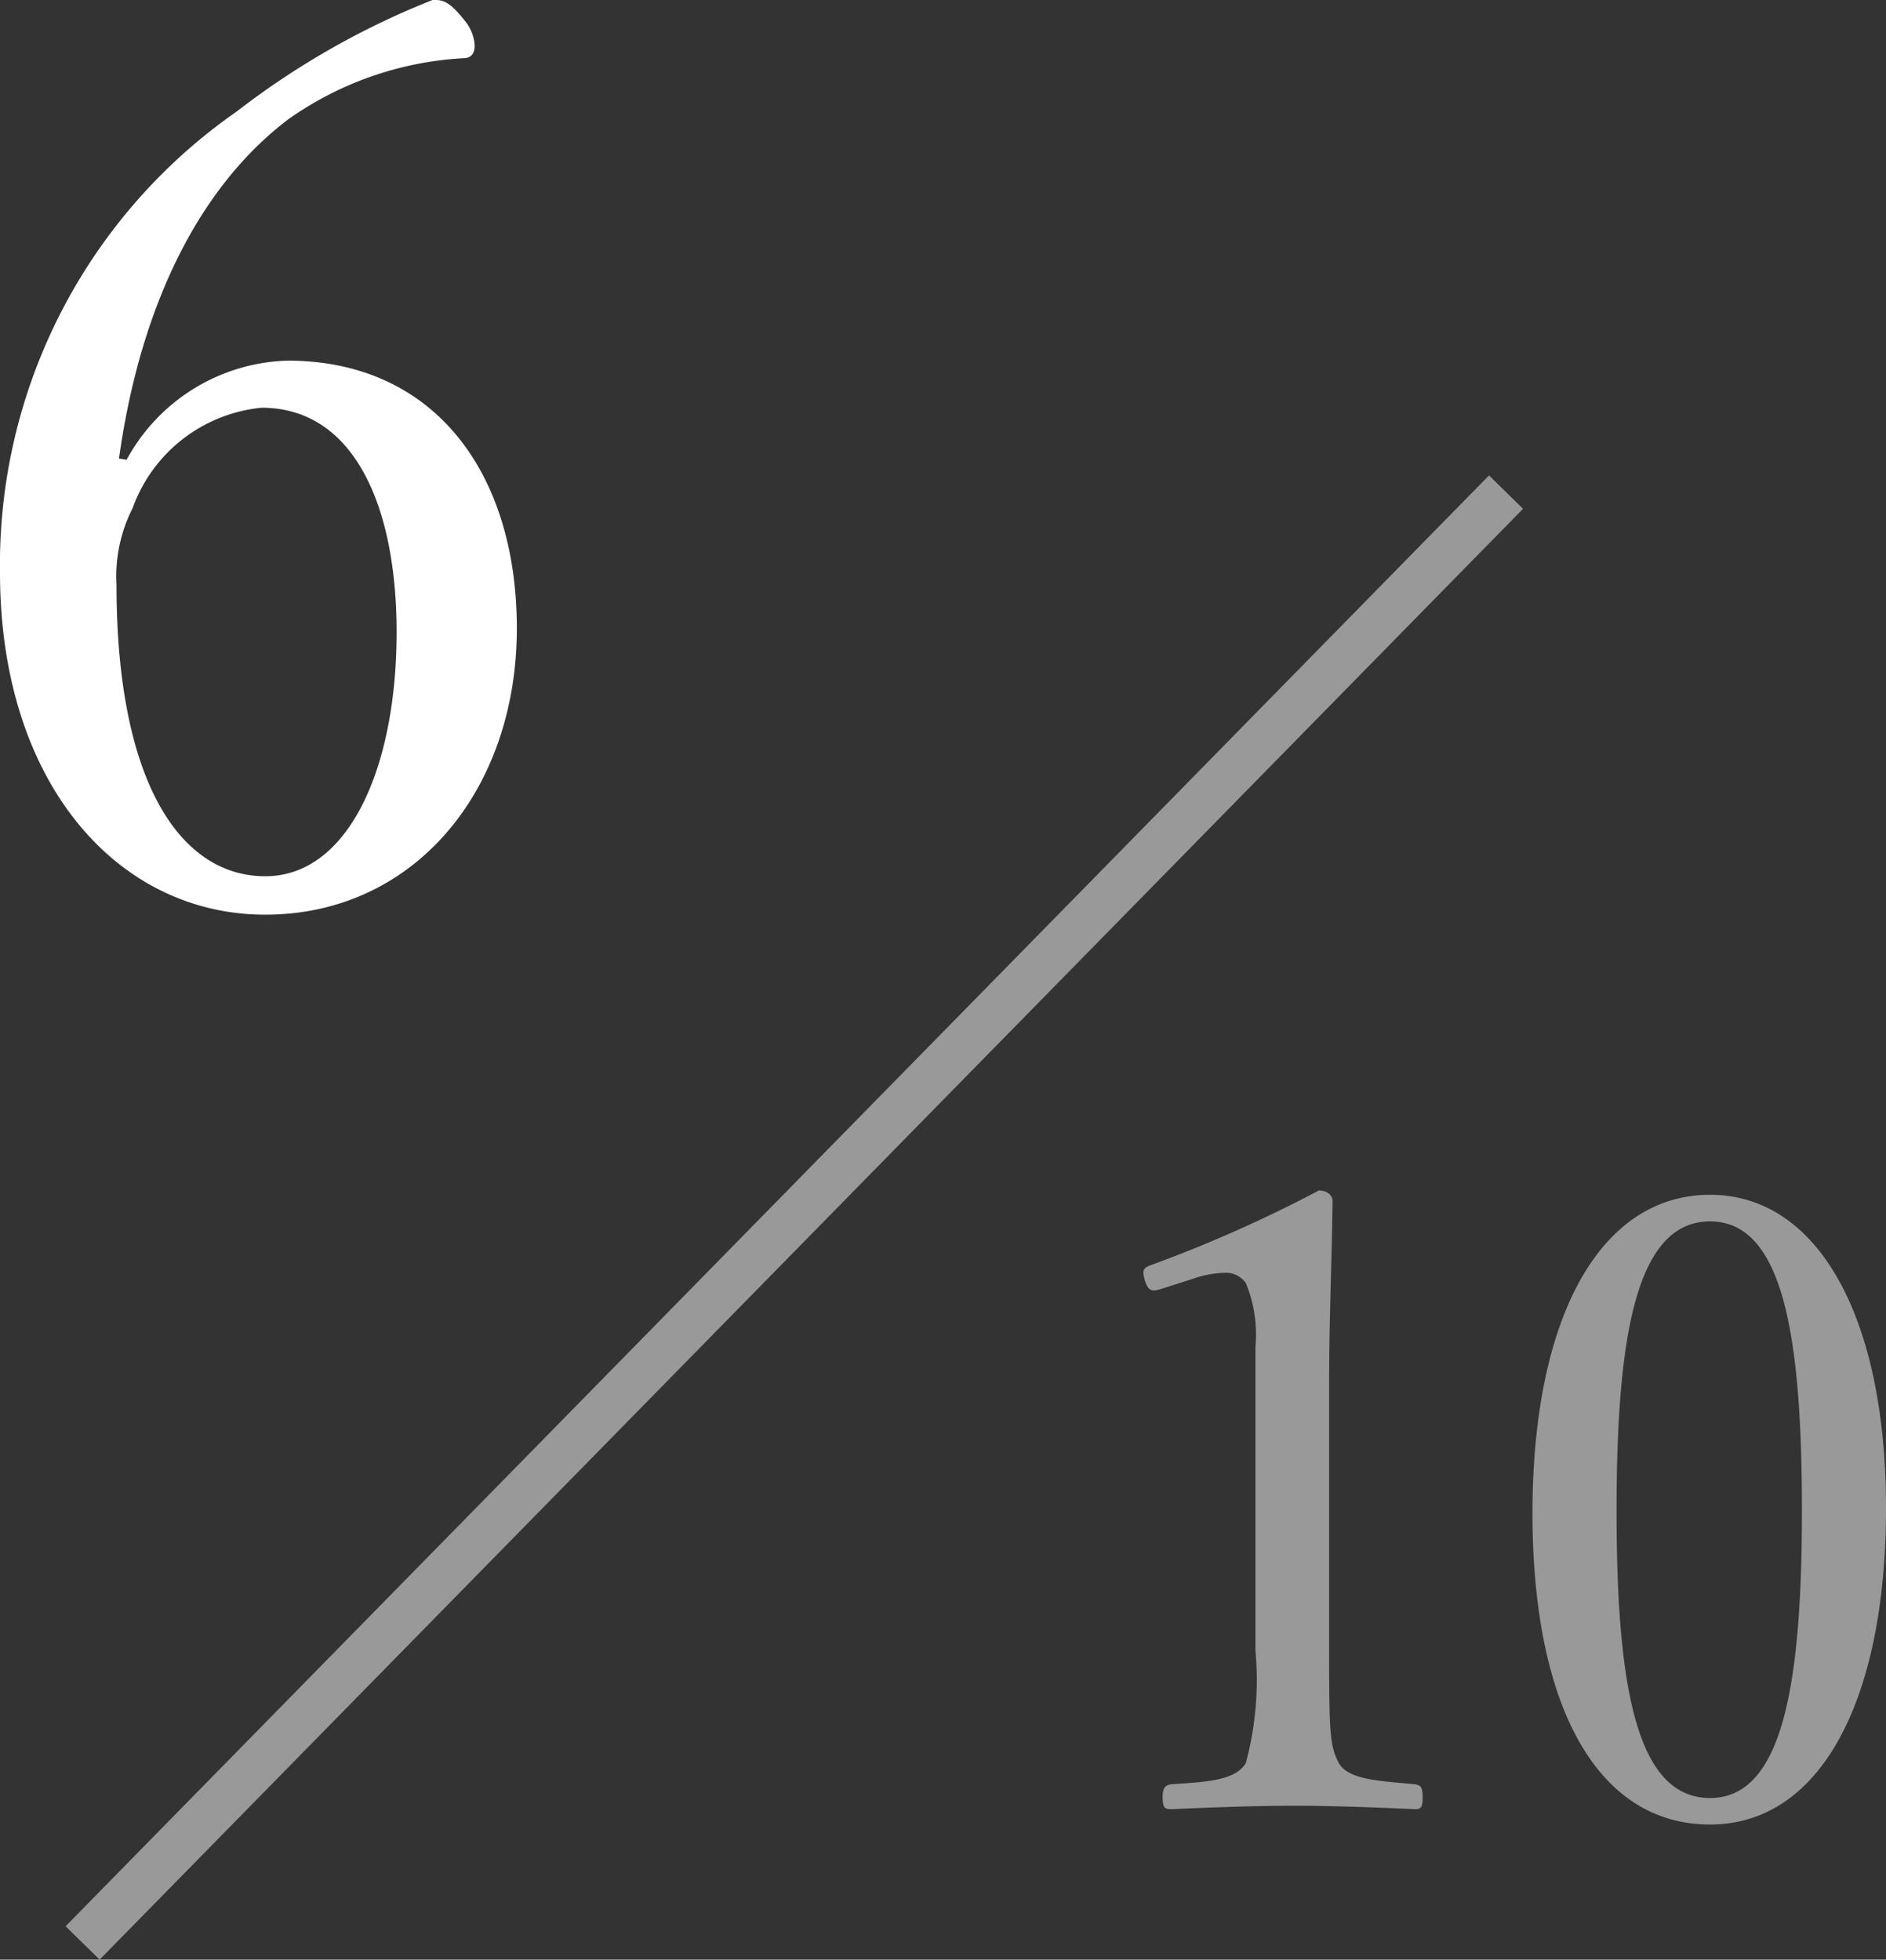
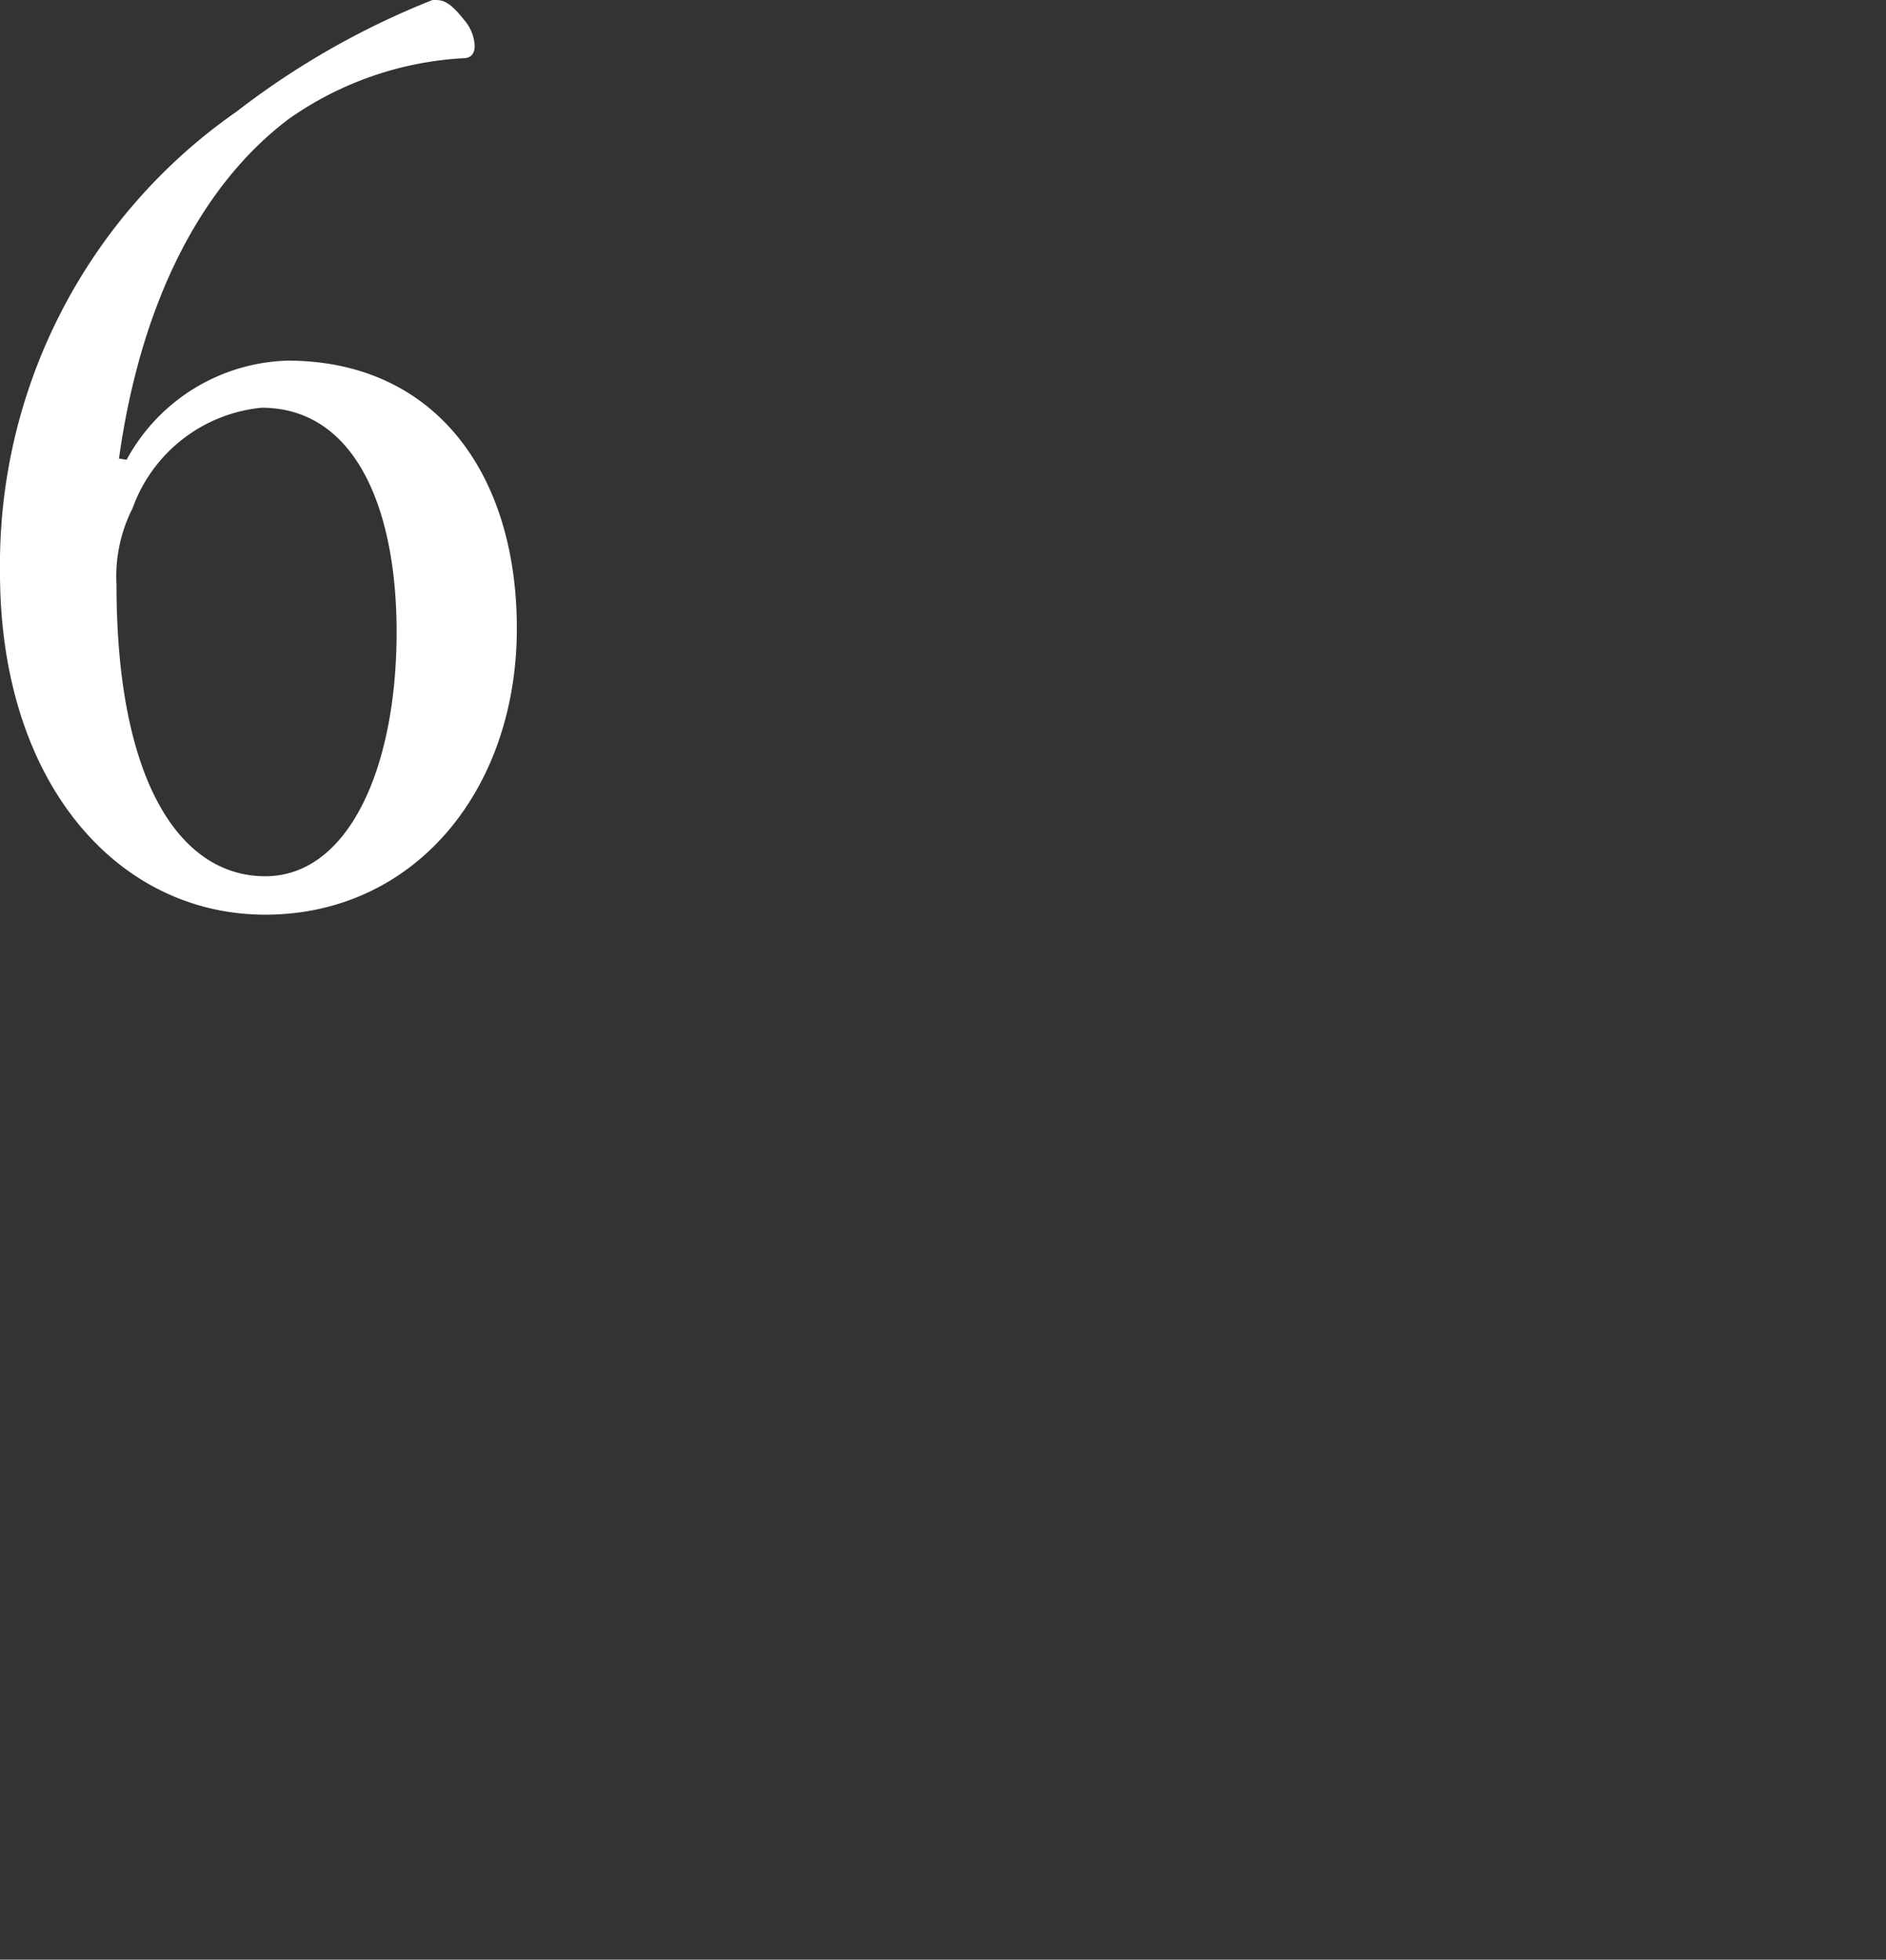
<svg xmlns="http://www.w3.org/2000/svg" width="39.564" height="41.107" viewBox="0 0 39.564 41.107">
  <rect x="0" y="0" width="39.564" height="41.107" fill="#333333" stroke="none" />
  <g transform="translate(-0.851 -3.171)">
-     <path d="M-2.86-9.854c.468-3.354,1.768-5.772,3.562-7.124a7.024,7.024,0,0,1,3.666-1.274c.156,0,.234-.1.234-.26a.893.893,0,0,0-.182-.494c-.364-.468-.494-.468-.7-.468A16.846,16.846,0,0,0-.39-17.134,11.577,11.577,0,0,0-5.356-7.462c0,4.42,2.47,7.176,5.564,7.176,3.12,0,5.278-2.6,5.278-6.006,0-3.276-1.742-5.616-4.81-5.616A3.969,3.969,0,0,0-2.7-9.828ZM.13-10.92c1.95,0,2.834,2.08,2.834,4.706,0,2.86-1.014,5.122-2.756,5.122-1.794,0-3.12-2-3.12-6.11a3.163,3.163,0,0,1,.338-1.612A3.206,3.206,0,0,1,.13-10.92Z" transform="translate(6.207 22.644)" fill="#fff" />
+     <path d="M-2.86-9.854c.468-3.354,1.768-5.772,3.562-7.124a7.024,7.024,0,0,1,3.666-1.274c.156,0,.234-.1.234-.26a.893.893,0,0,0-.182-.494c-.364-.468-.494-.468-.7-.468A16.846,16.846,0,0,0-.39-17.134,11.577,11.577,0,0,0-5.356-7.462c0,4.42,2.47,7.176,5.564,7.176,3.12,0,5.278-2.6,5.278-6.006,0-3.276-1.742-5.616-4.81-5.616A3.969,3.969,0,0,0-2.7-9.828ZM.13-10.92c1.95,0,2.834,2.08,2.834,4.706,0,2.86-1.014,5.122-2.756,5.122-1.794,0-3.12-2-3.12-6.11a3.163,3.163,0,0,1,.338-1.612A3.206,3.206,0,0,1,.13-10.92" transform="translate(6.207 22.644)" fill="#fff" />
    <g transform="translate(2.584 13.494)" opacity="0.5">
-       <path d="M2.664-11.646a2.116,2.116,0,0,1,.648-.126.512.512,0,0,1,.468.216,2.828,2.828,0,0,1,.2,1.332v6.372a6.712,6.712,0,0,1-.2,2.358c-.216.378-.846.4-1.566.45-.126.018-.18.072-.18.27,0,.216.036.252.18.252C3.06-.558,3.942-.594,4.806-.594c.756,0,1.728.036,2.52.072.126,0,.162-.036.162-.252,0-.2-.036-.252-.162-.27-.738-.072-1.4-.09-1.6-.45-.18-.36-.2-.576-.2-2.358V-9.378c0-1.458.054-2.484.072-3.906,0-.108-.108-.216-.288-.216a28.4,28.4,0,0,1-3.474,1.548c-.216.072-.234.108-.18.324.072.234.144.252.324.2ZM13.518-13.41c-2.3,0-3.726,2.556-3.726,6.678C9.792-2.664,11.16-.2,13.518-.2c2.3,0,3.69-2.574,3.69-6.642C17.208-10.836,15.786-13.41,13.518-13.41Zm0,.558c1.53,0,1.926,2.394,1.926,6.066,0,3.69-.414,6.03-1.926,6.03-1.548,0-1.962-2.34-1.962-6.03C11.556-10.458,11.97-12.852,13.518-12.852Z" transform="translate(20.623 28.15)" fill="#fff" />
-       <line x1="29.86" y2="30.434" fill="none" stroke="#fff" stroke-width="1" />
-     </g>
+       </g>
  </g>
</svg>